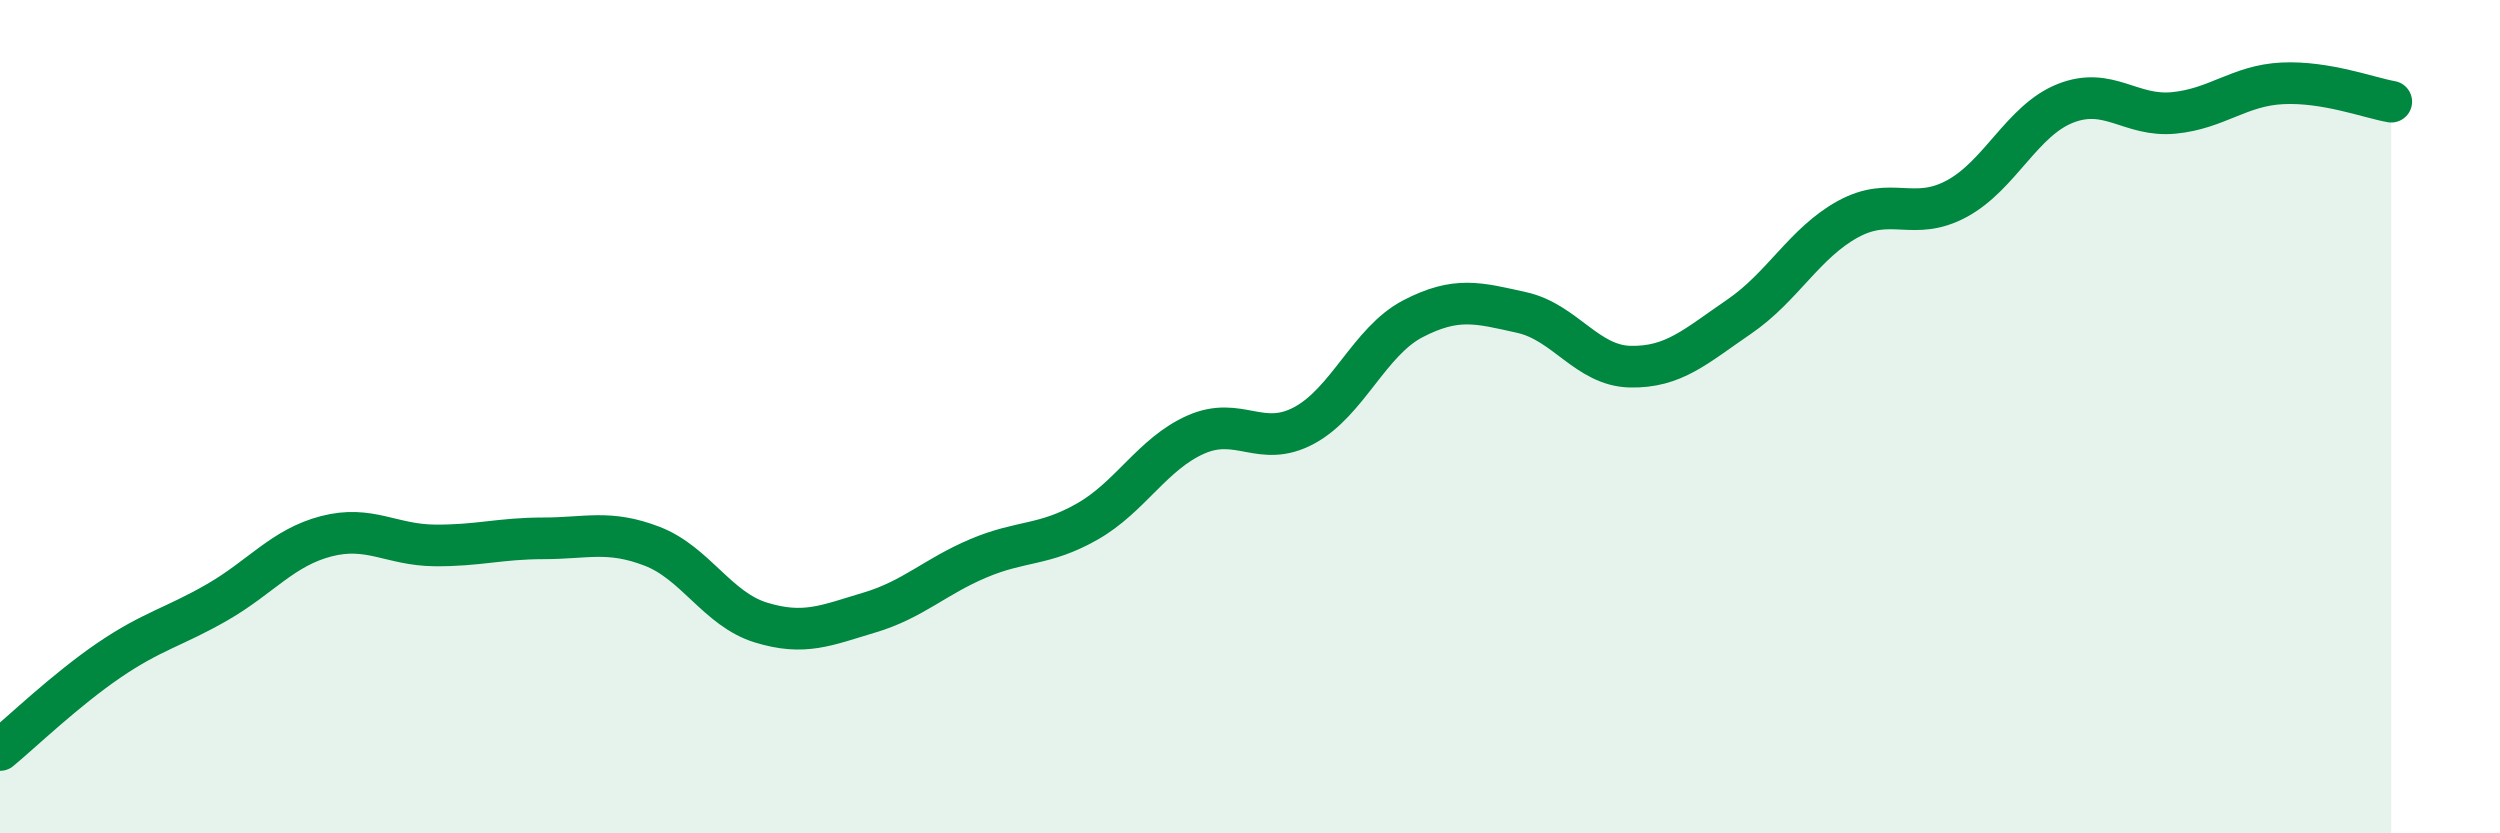
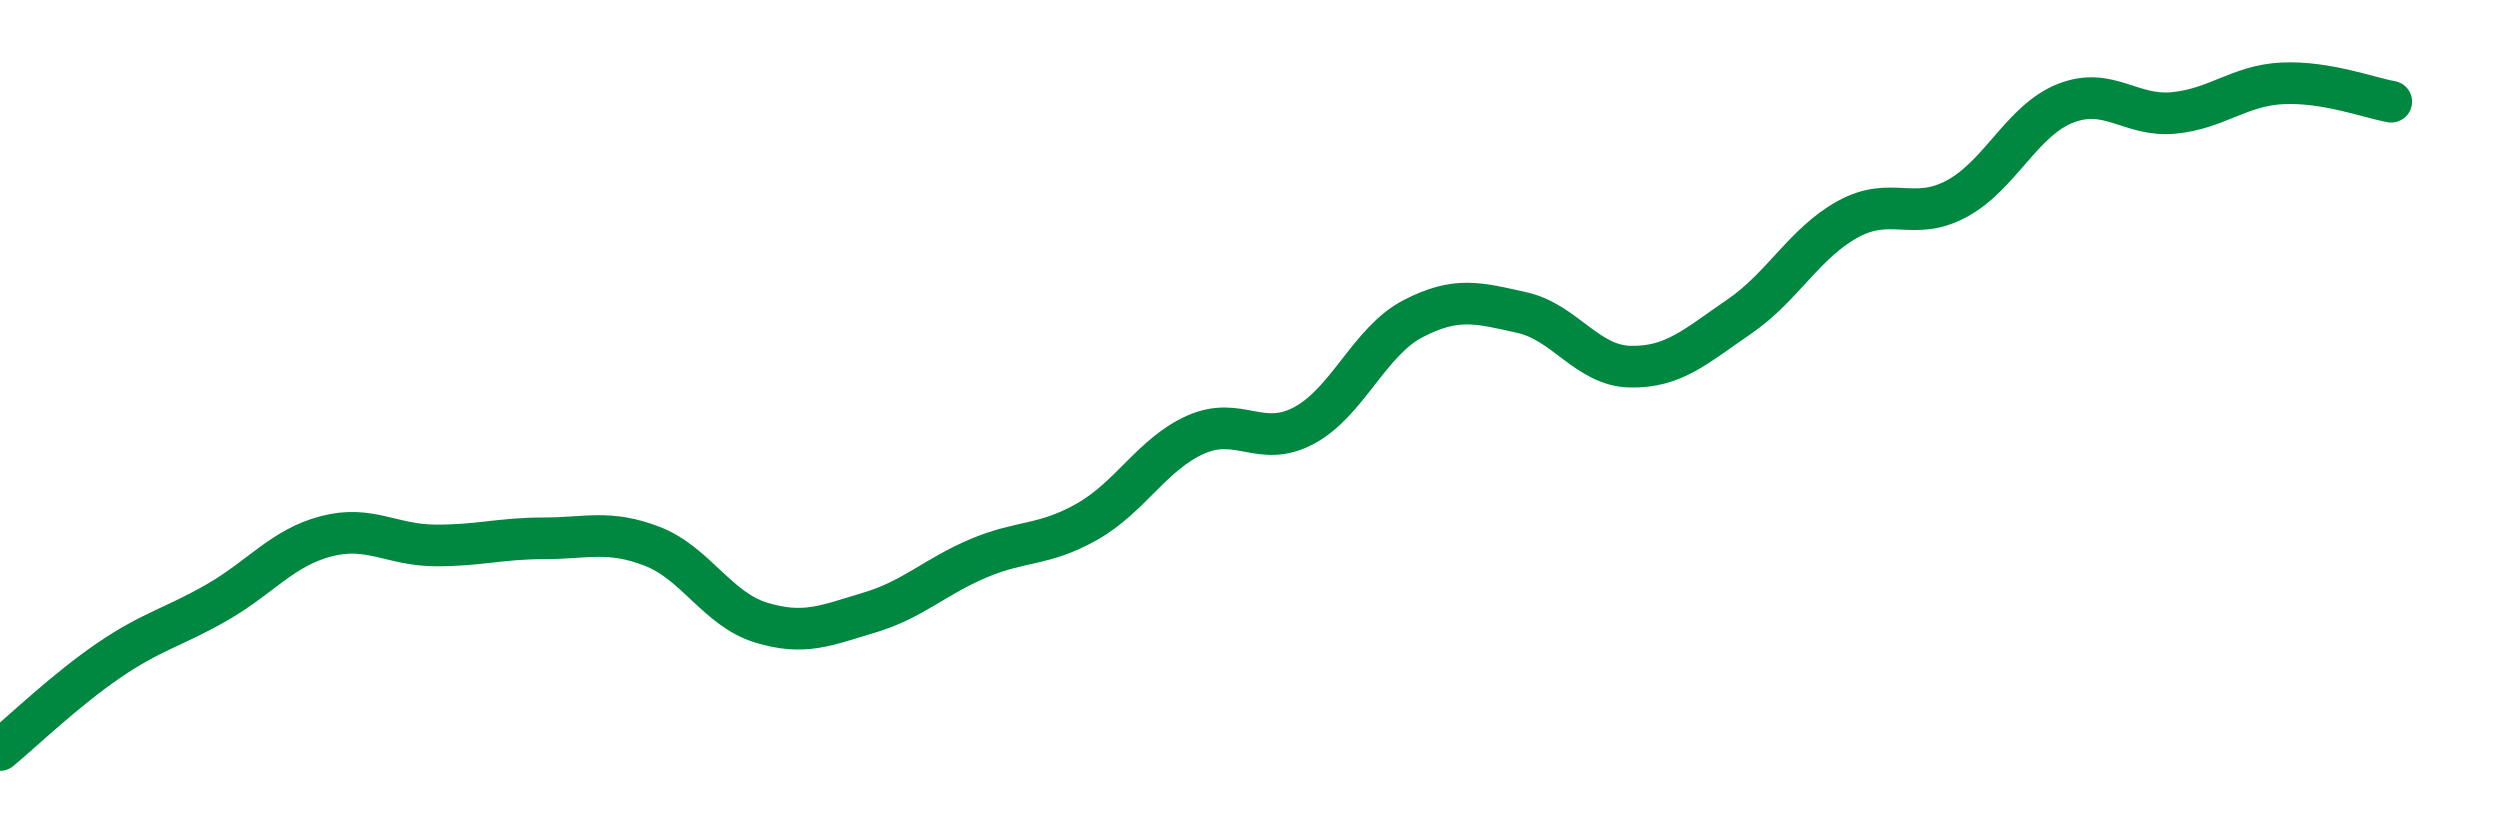
<svg xmlns="http://www.w3.org/2000/svg" width="60" height="20" viewBox="0 0 60 20">
-   <path d="M 0,18 C 0.52,17.57 1.57,16.56 2.61,15.85 C 3.65,15.14 4.18,15.05 5.22,14.45 C 6.26,13.85 6.79,13.14 7.83,12.87 C 8.87,12.6 9.39,13.08 10.43,13.09 C 11.47,13.1 12,12.92 13.04,12.92 C 14.08,12.92 14.61,12.71 15.65,13.11 C 16.69,13.51 17.22,14.62 18.26,14.94 C 19.3,15.26 19.83,15.01 20.87,14.7 C 21.91,14.39 22.44,13.84 23.48,13.4 C 24.52,12.96 25.05,13.11 26.09,12.52 C 27.13,11.93 27.66,10.89 28.7,10.43 C 29.74,9.97 30.26,10.77 31.3,10.21 C 32.34,9.65 32.87,8.19 33.91,7.65 C 34.95,7.11 35.48,7.27 36.52,7.5 C 37.56,7.73 38.09,8.78 39.13,8.8 C 40.17,8.82 40.7,8.31 41.74,7.6 C 42.78,6.89 43.31,5.83 44.35,5.26 C 45.39,4.69 45.92,5.33 46.96,4.77 C 48,4.21 48.53,2.89 49.57,2.48 C 50.61,2.07 51.13,2.81 52.17,2.71 C 53.21,2.61 53.74,2.05 54.78,2 C 55.82,1.95 56.87,2.35 57.39,2.44L57.39 20L0 20Z" fill="#008740" opacity="0.1" stroke-linecap="round" stroke-linejoin="round" />
  <path d="M 0,18 C 0.52,17.57 1.57,16.56 2.61,15.85 C 3.65,15.14 4.18,15.05 5.22,14.45 C 6.26,13.85 6.79,13.14 7.83,12.87 C 8.87,12.6 9.39,13.08 10.43,13.09 C 11.47,13.1 12,12.92 13.04,12.92 C 14.08,12.92 14.61,12.71 15.65,13.11 C 16.69,13.51 17.22,14.62 18.26,14.94 C 19.3,15.26 19.83,15.01 20.87,14.7 C 21.91,14.39 22.44,13.84 23.48,13.4 C 24.52,12.96 25.05,13.11 26.09,12.52 C 27.13,11.93 27.66,10.89 28.7,10.43 C 29.74,9.97 30.26,10.77 31.3,10.21 C 32.34,9.65 32.87,8.19 33.91,7.65 C 34.95,7.11 35.48,7.27 36.52,7.5 C 37.56,7.73 38.09,8.78 39.13,8.8 C 40.17,8.82 40.7,8.31 41.74,7.6 C 42.78,6.89 43.31,5.83 44.35,5.26 C 45.39,4.69 45.92,5.33 46.96,4.77 C 48,4.21 48.53,2.89 49.57,2.48 C 50.61,2.07 51.13,2.81 52.17,2.71 C 53.21,2.61 53.74,2.05 54.78,2 C 55.82,1.95 56.87,2.35 57.39,2.44" stroke="#008740" stroke-width="1" fill="none" stroke-linecap="round" stroke-linejoin="round" />
</svg>